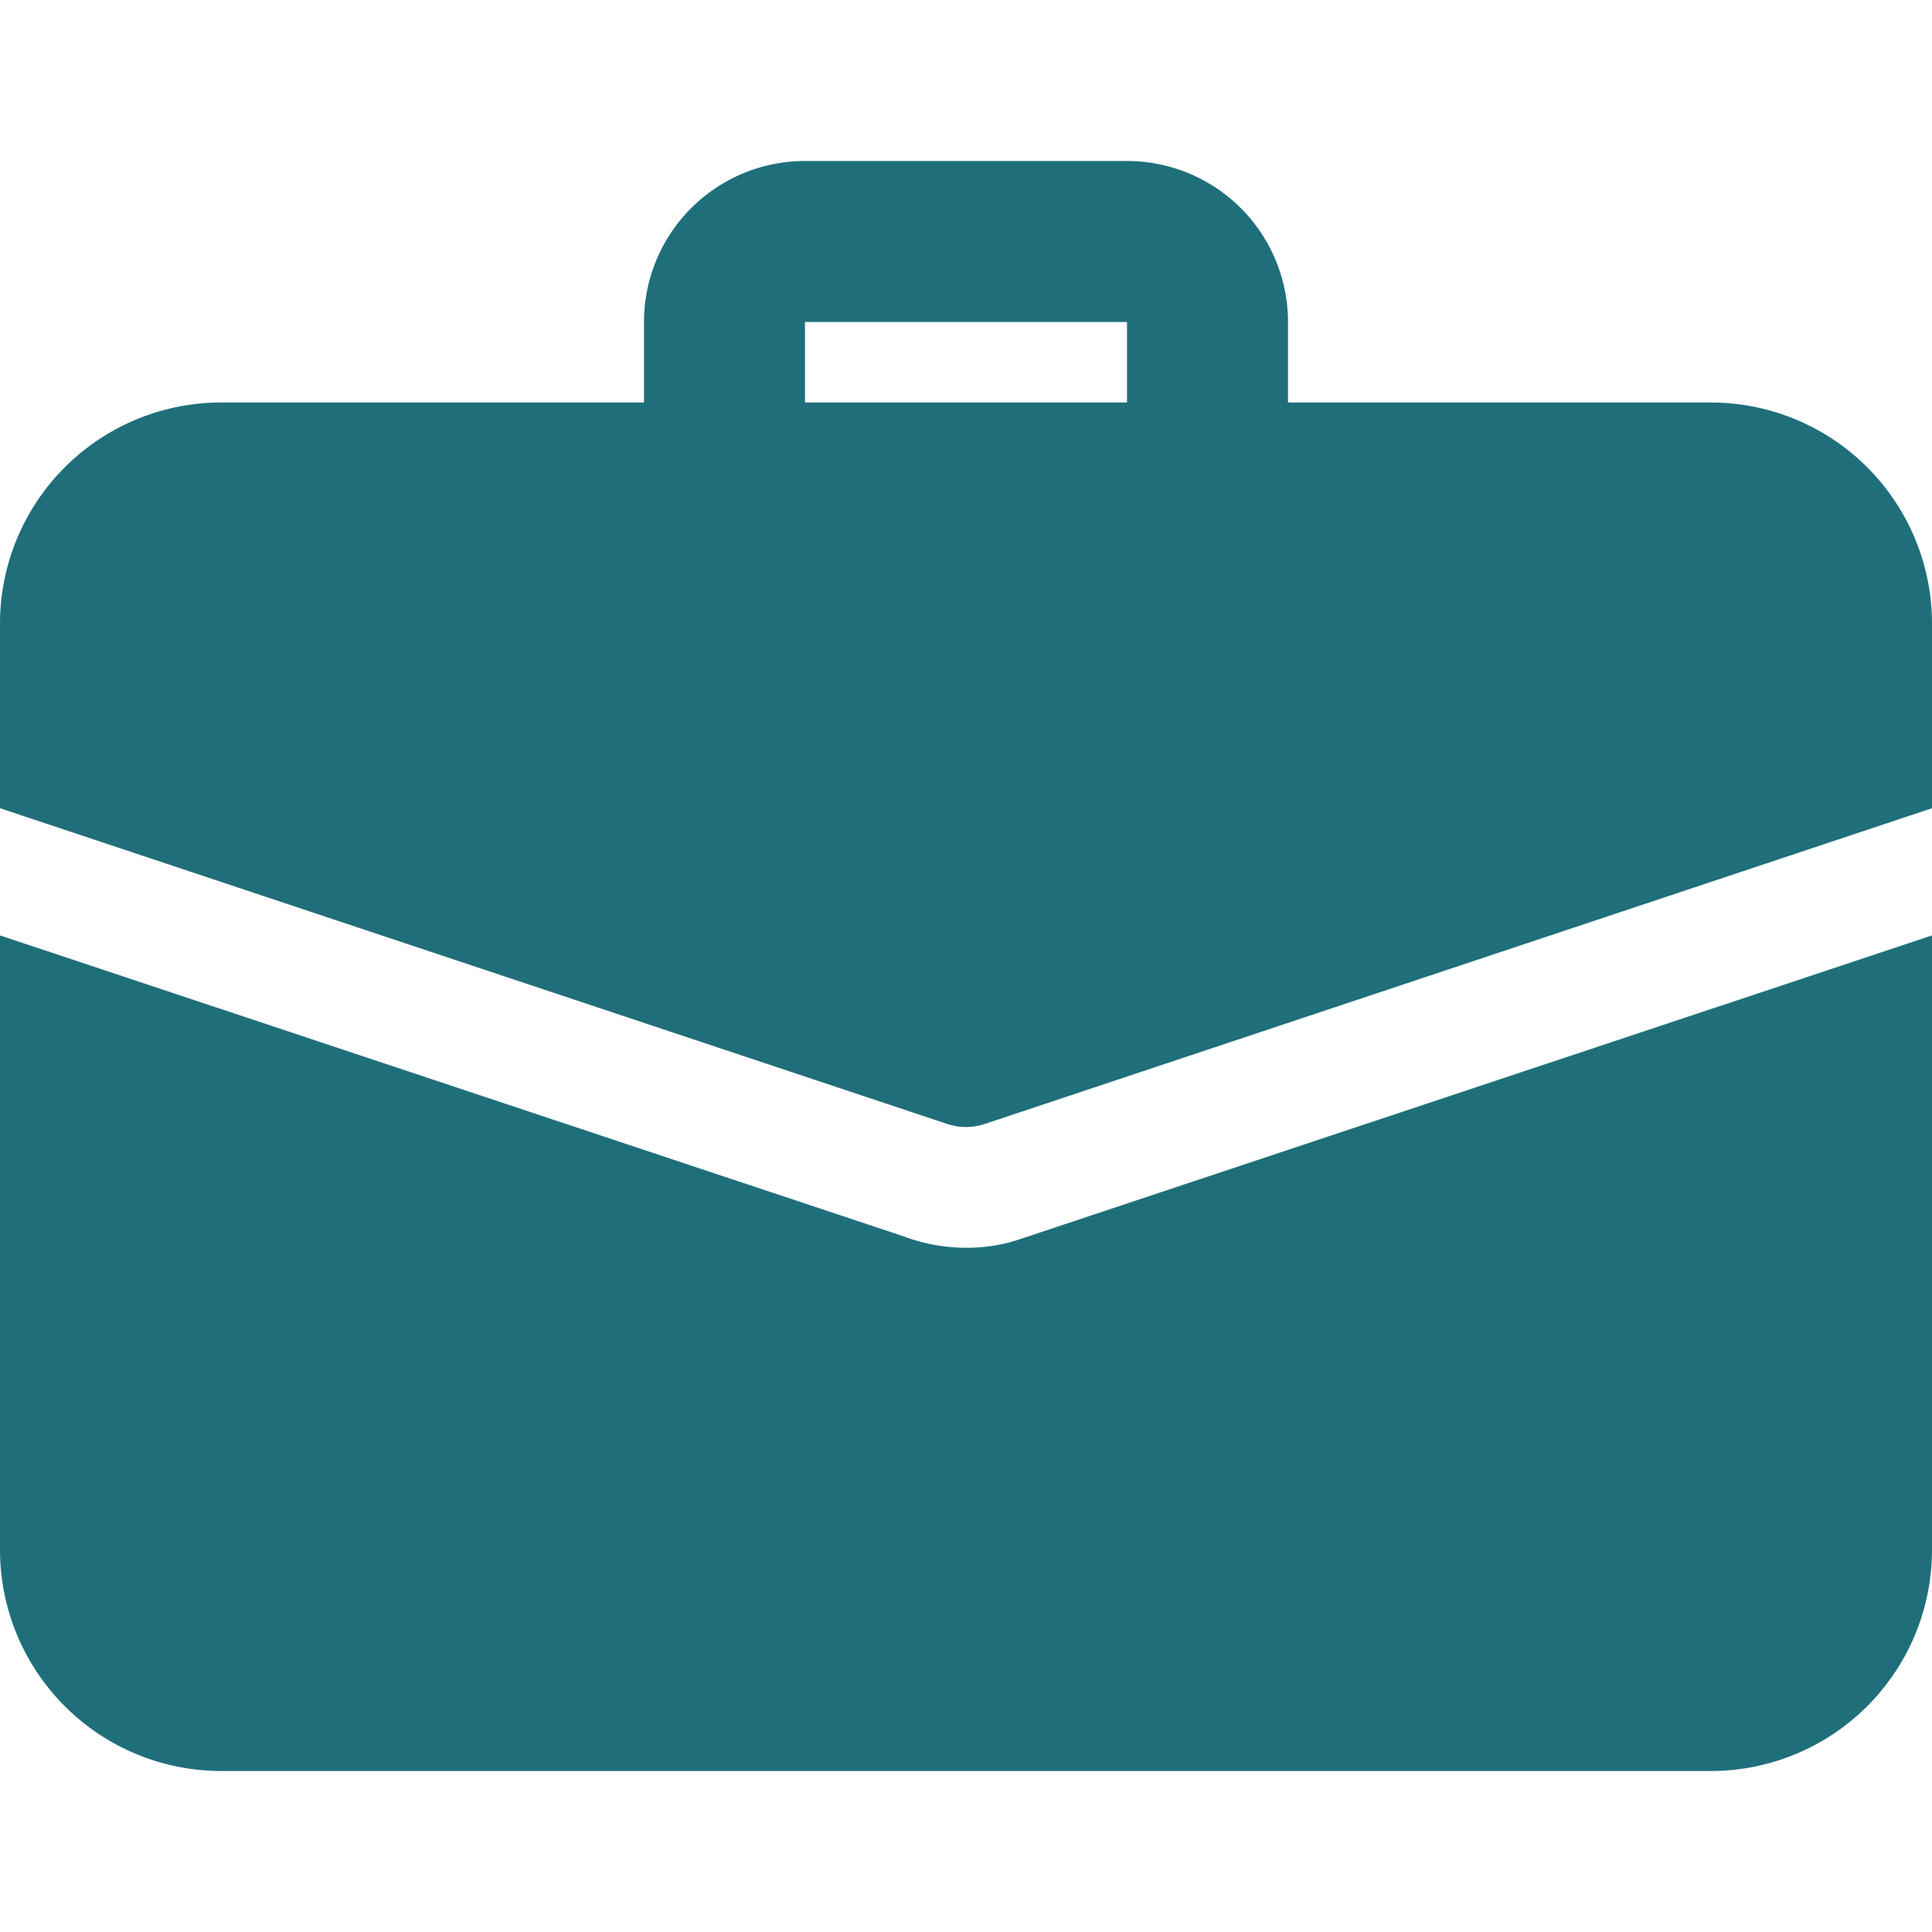
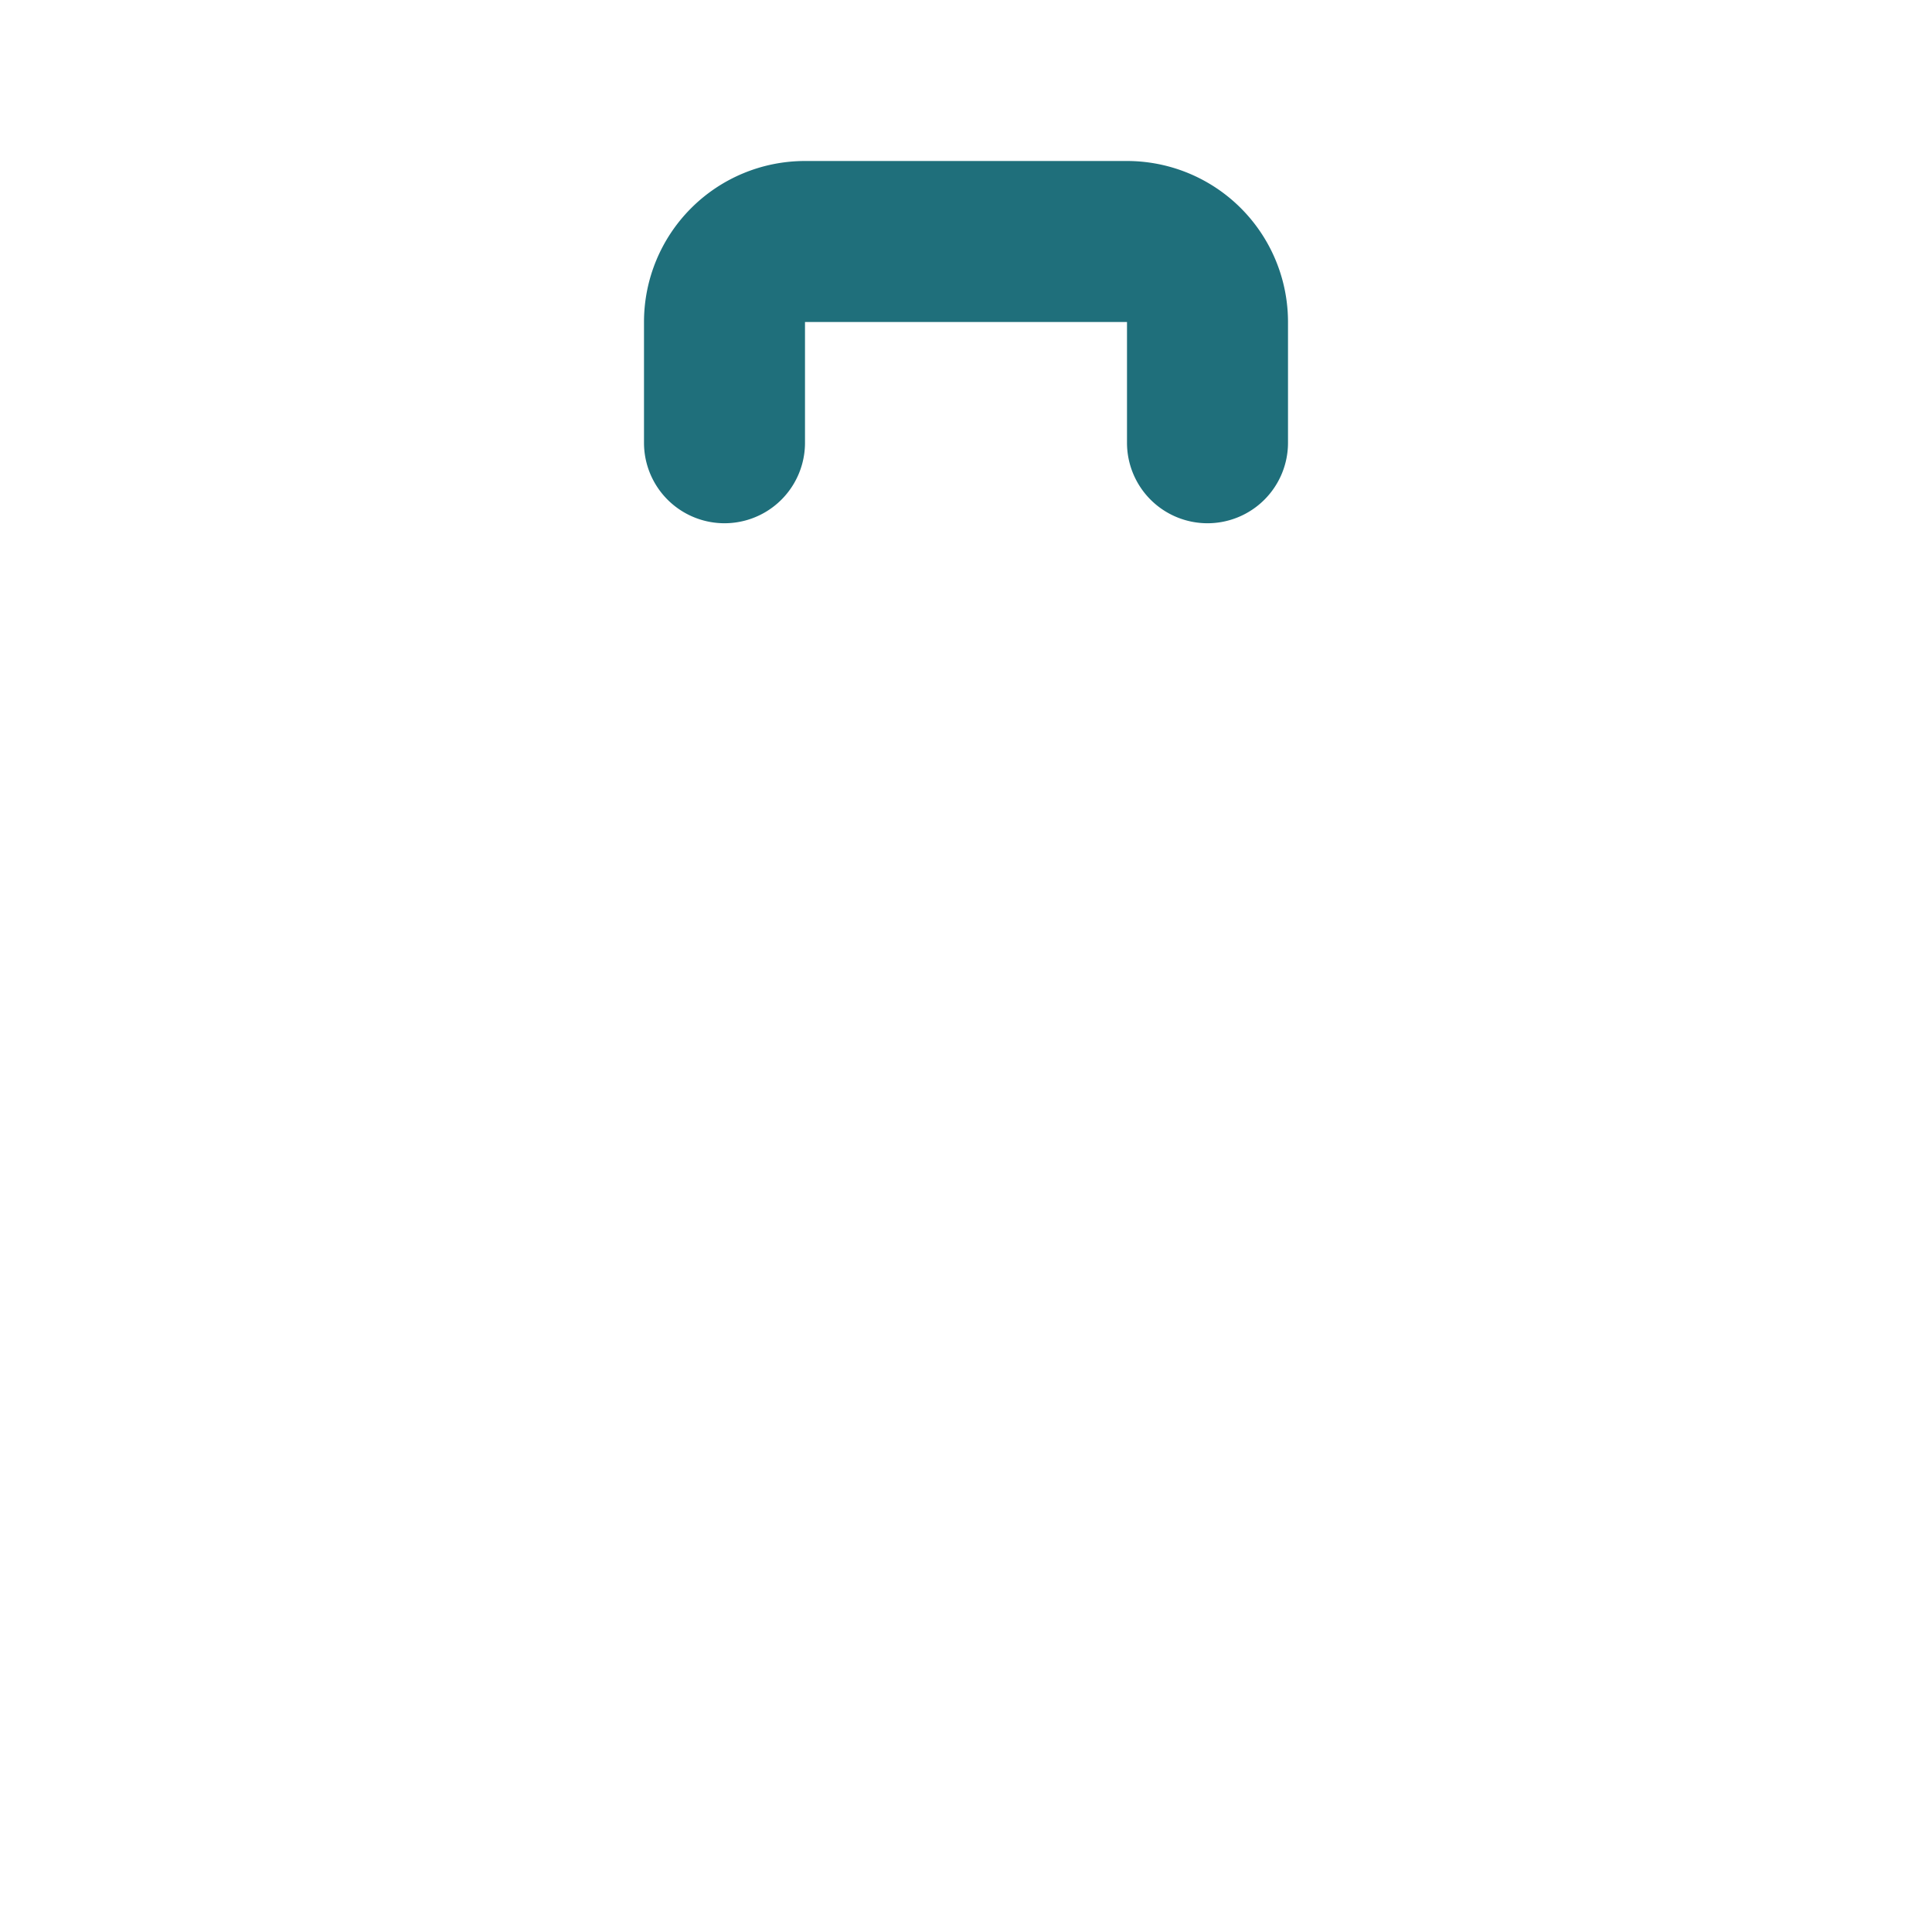
<svg xmlns="http://www.w3.org/2000/svg" width="24" height="24">
  <g fill="#1f6f7b" data-name="グループ 4544">
    <path data-name="パス 7343" d="M15 6.5a1 1 0 01-1-1V4h-4v1.5a1 1 0 01-2 0V4a2 2 0 012-2h4a2 2 0 012 2v1.5a1 1 0 01-1 1z" />
-     <path data-name="パス 7344" d="M12.71 15.38a2.06 2.06 0 01-.71.12 2.191 2.191 0 01-.77-.14L0 11.62v7.63A2.748 2.748 0 002.75 22h18.5A2.748 2.748 0 0024 19.25v-7.63z" />
-     <path data-name="パス 7345" d="M24 7.75v2.29l-11.76 3.92a.74.74 0 01-.48 0L0 10.04V7.75A2.748 2.748 0 012.75 5h18.5A2.748 2.748 0 0124 7.75z" />
  </g>
</svg>